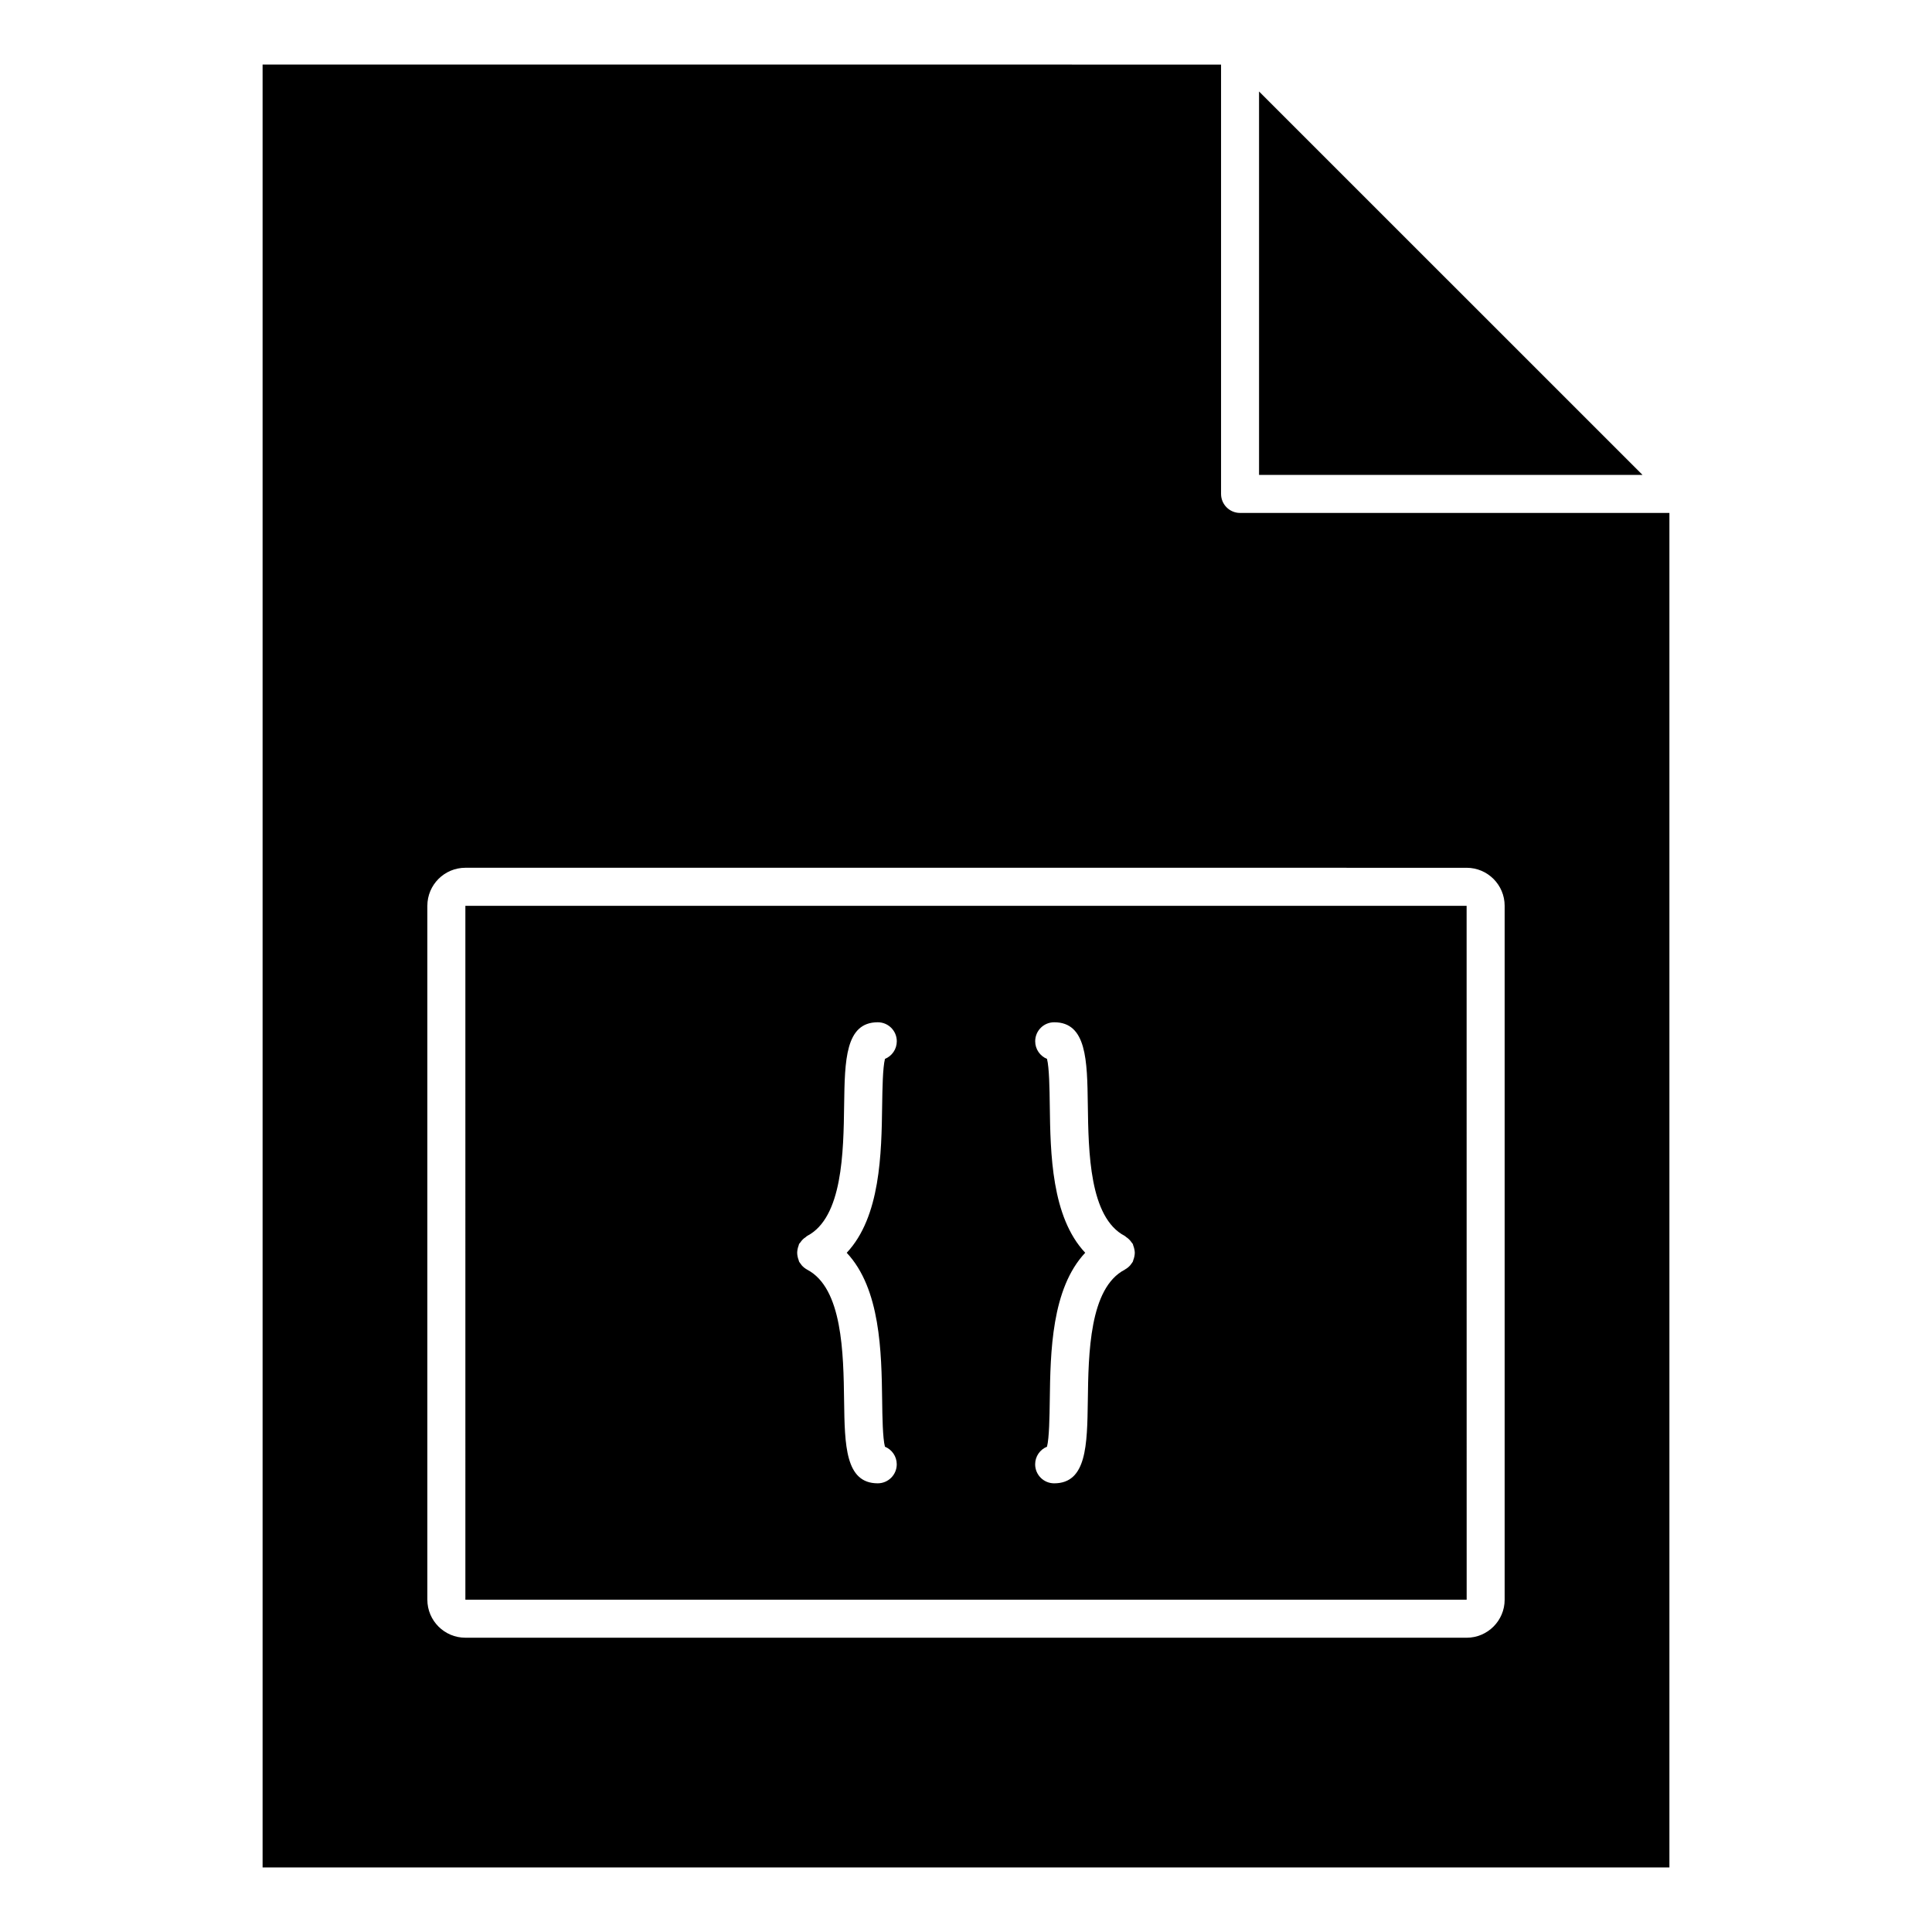
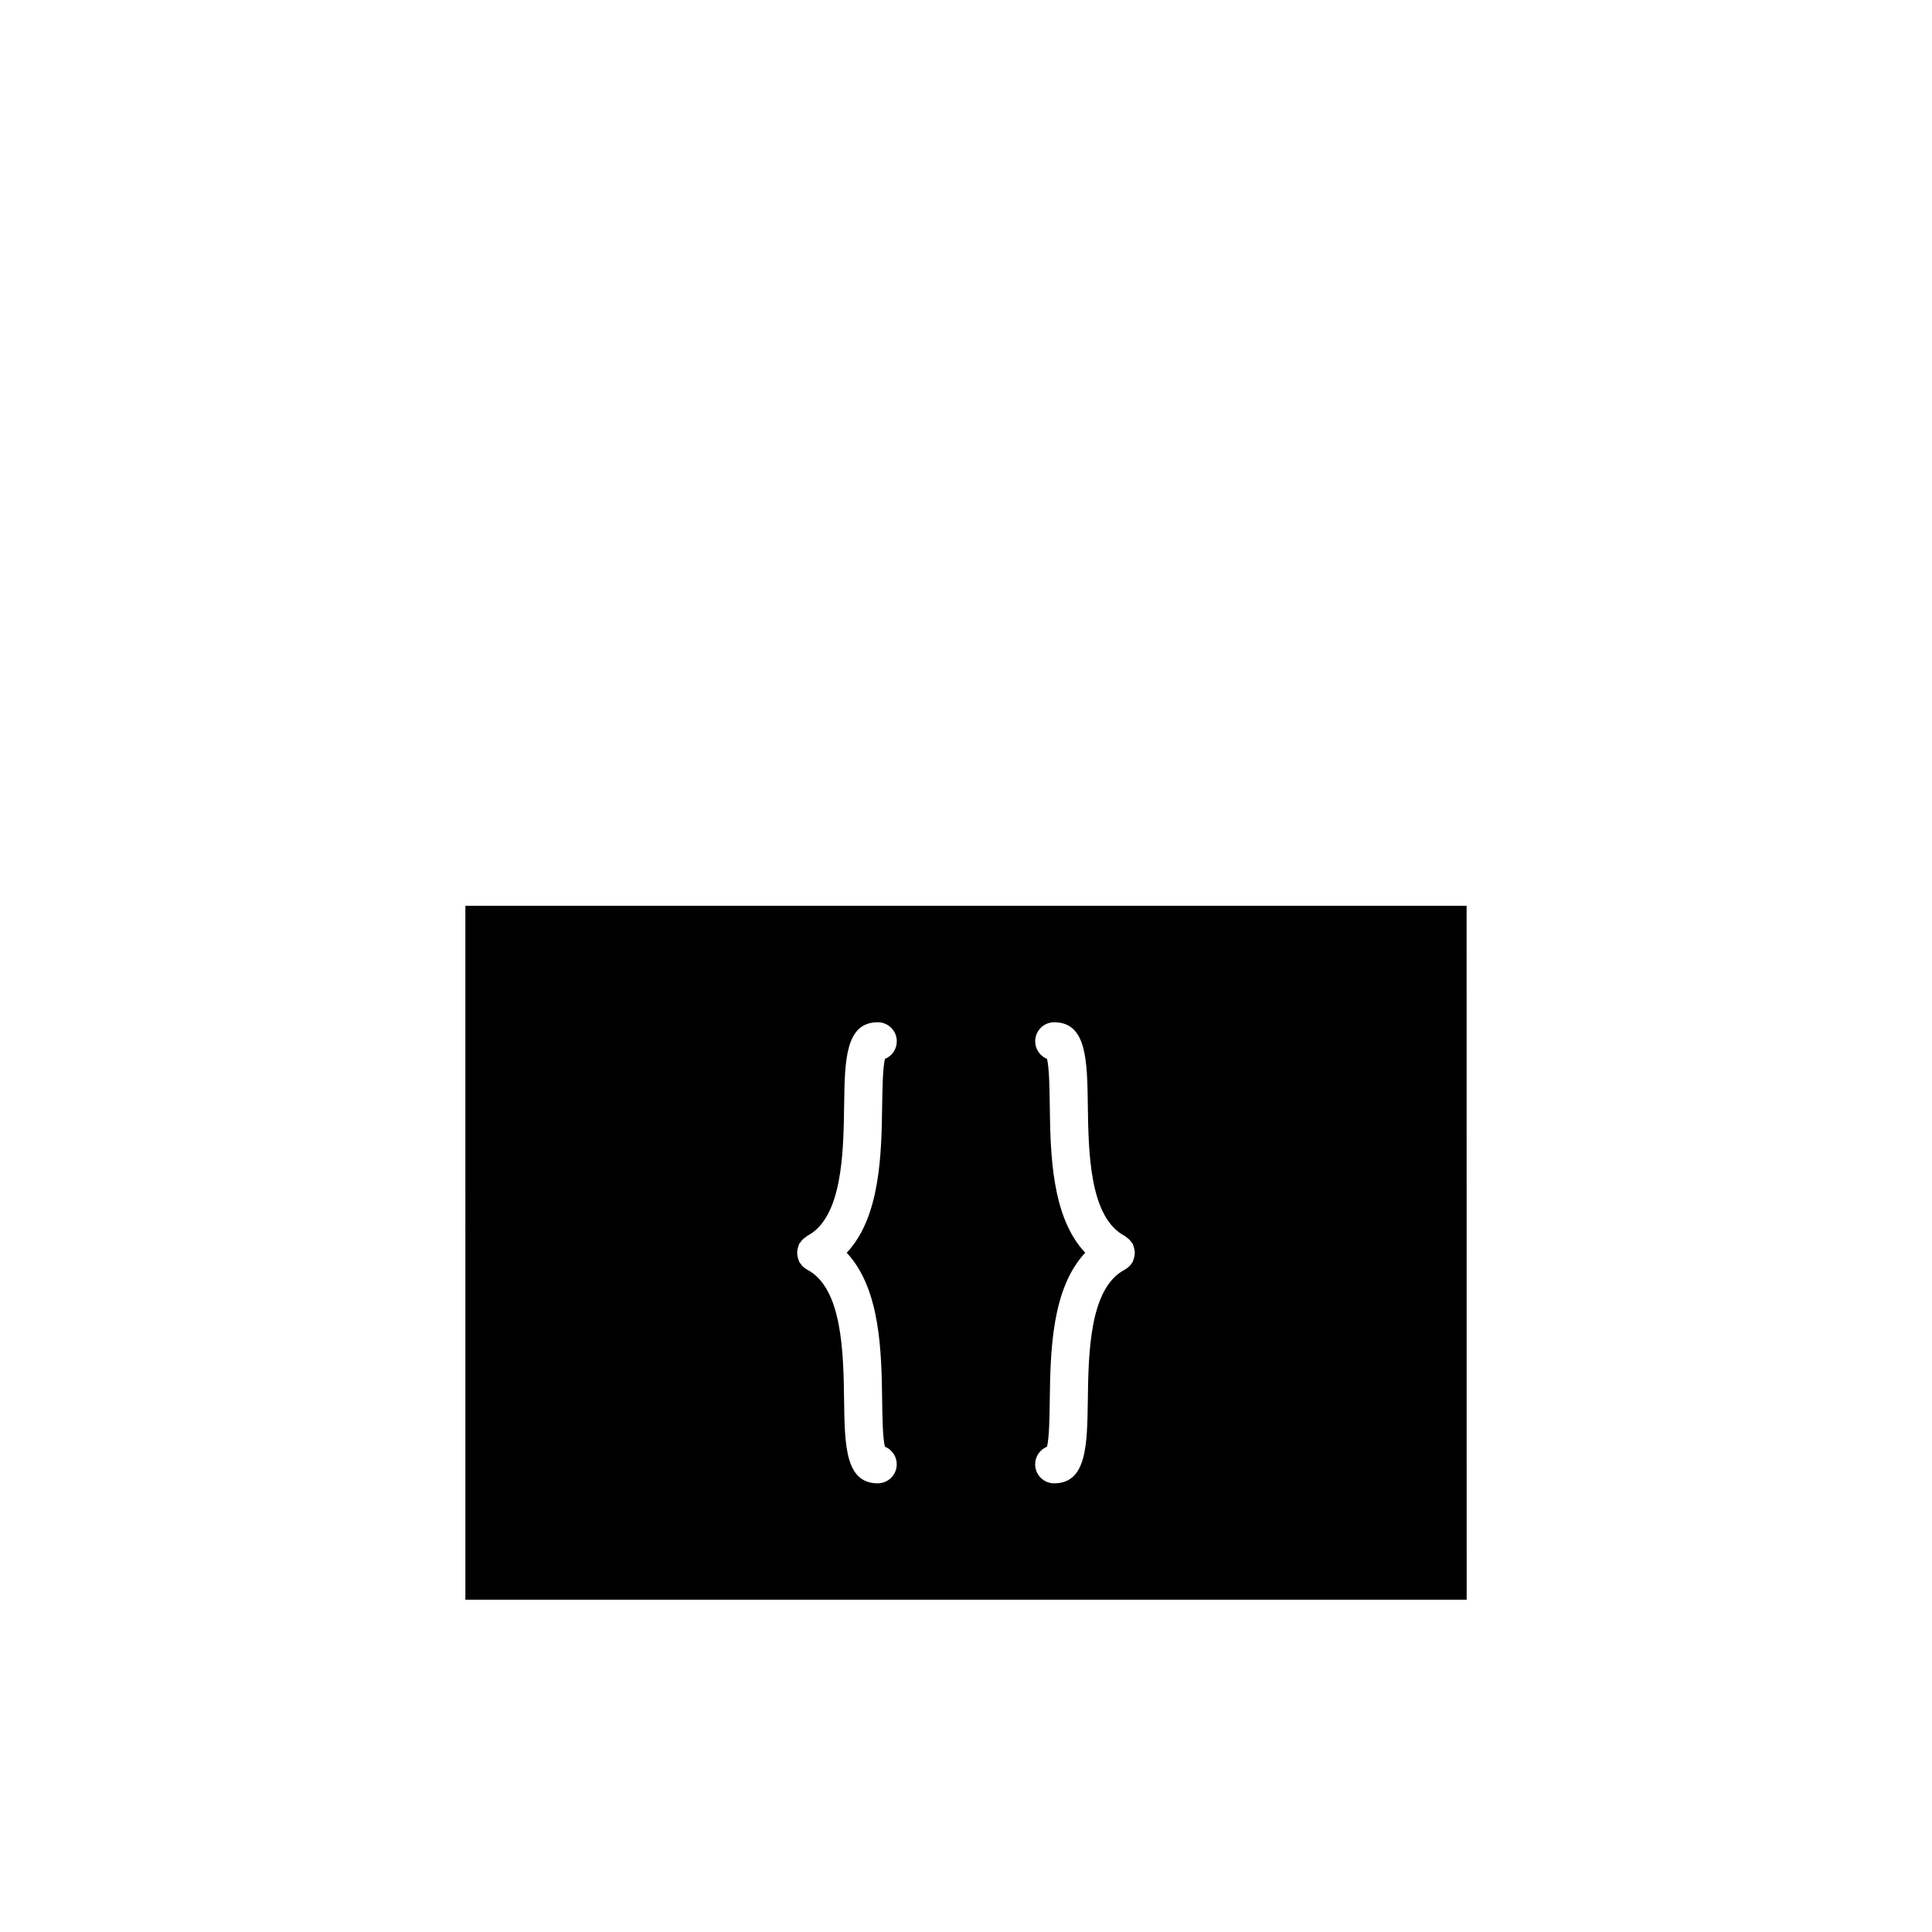
<svg xmlns="http://www.w3.org/2000/svg" fill="#000000" width="800px" height="800px" version="1.1" viewBox="144 144 512 512">
  <g>
-     <path d="m477.66 269.85h101.62l-101.62-101.61z" />
    <path d="m267.33 567.94h265.35l-0.012-183.89h-265.34zm154.87-131.07c-0.055-4.273-0.137-9.941-0.734-12.254-1.84-0.754-3.129-2.559-3.129-4.664 0-2.785 2.246-5.039 5.039-5.039 8.602 0 8.742 10.105 8.906 21.816 0.176 12.625 0.414 29.918 9.789 34.805 0.156 0.082 0.258 0.215 0.395 0.316 0.289 0.188 0.543 0.395 0.789 0.641 0.25 0.246 0.449 0.492 0.637 0.777 0.09 0.145 0.23 0.246 0.316 0.402 0.07 0.125 0.066 0.277 0.117 0.414 0.137 0.316 0.215 0.641 0.289 0.973 0.066 0.324 0.117 0.629 0.117 0.953 0 0.316-0.047 0.609-0.105 0.926-0.07 0.344-0.152 0.672-0.289 0.984-0.051 0.137-0.047 0.289-0.117 0.414-0.117 0.238-0.289 0.414-0.434 0.621-0.098 0.117-0.156 0.246-0.258 0.352-0.402 0.453-0.855 0.816-1.367 1.102-0.039 0.02-0.051 0.051-0.09 0.07-9.375 4.871-9.621 22.168-9.789 34.781-0.168 11.719-0.309 21.836-8.918 21.836-2.785 0-5.039-2.254-5.039-5.039 0-2.117 1.301-3.926 3.141-4.664 0.594-2.324 0.672-7.992 0.734-12.273 0.172-12.812 0.449-29.598 9.391-39.125-8.945-9.516-9.223-26.305-9.391-39.125zm-66.836 38.188c0.066-0.332 0.152-0.66 0.281-0.973 0.055-0.137 0.051-0.289 0.121-0.414 0.086-0.168 0.227-0.266 0.328-0.402 0.188-0.289 0.383-0.527 0.625-0.777 0.25-0.246 0.516-0.465 0.812-0.648 0.145-0.102 0.238-0.238 0.387-0.316 9.375-4.883 9.617-22.168 9.789-34.781 0.168-11.719 0.309-21.836 8.914-21.836 2.781 0 5.039 2.254 5.039 5.039 0 2.117-1.293 3.914-3.133 4.664-0.598 2.324-0.676 7.992-0.746 12.262-0.176 12.812-0.441 29.59-9.391 39.125 8.949 9.527 9.215 26.305 9.391 39.117 0.055 4.281 0.137 9.961 0.734 12.273 1.84 0.746 3.133 2.559 3.133 4.664 0 2.785-2.258 5.039-5.039 5.039-8.609 0-8.75-10.117-8.914-21.824-0.172-12.625-0.414-29.918-9.789-34.793-0.031-0.012-0.051-0.051-0.082-0.059-0.516-0.289-0.973-0.66-1.371-1.113-0.098-0.105-0.16-0.238-0.246-0.344-0.145-0.207-0.324-0.395-0.441-0.621-0.07-0.137-0.066-0.289-0.121-0.422-0.137-0.316-0.215-0.629-0.281-0.973-0.059-0.316-0.105-0.621-0.105-0.938s0.043-0.629 0.105-0.949z" />
-     <path d="m213.59 161.11v477.78h372.82v-358.96l-113.78 0.004c-2.785 0-5.039-2.258-5.039-5.039v-113.78zm319.08 212.86c5.559 0 10.078 4.519 10.078 10.078v183.89c0 5.551-4.519 10.078-10.078 10.078l-265.34-0.004c-5.559 0-10.078-4.523-10.078-10.078v-183.89c0-5.559 4.519-10.078 10.078-10.078z" />
  </g>
</svg>